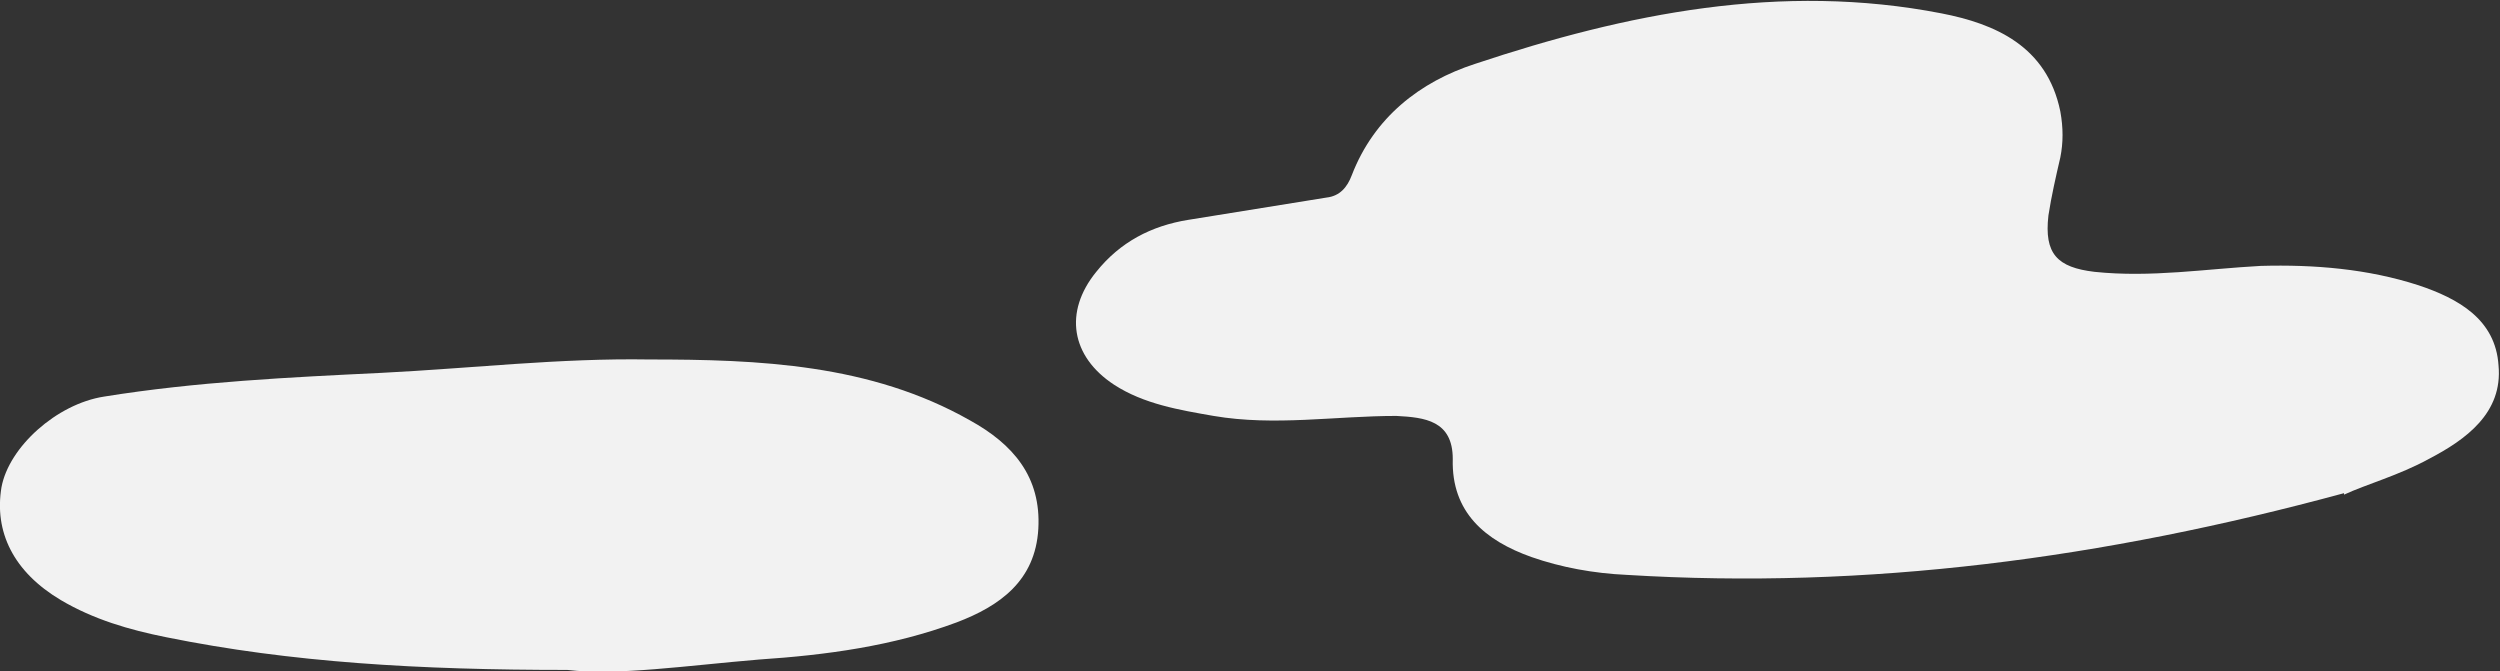
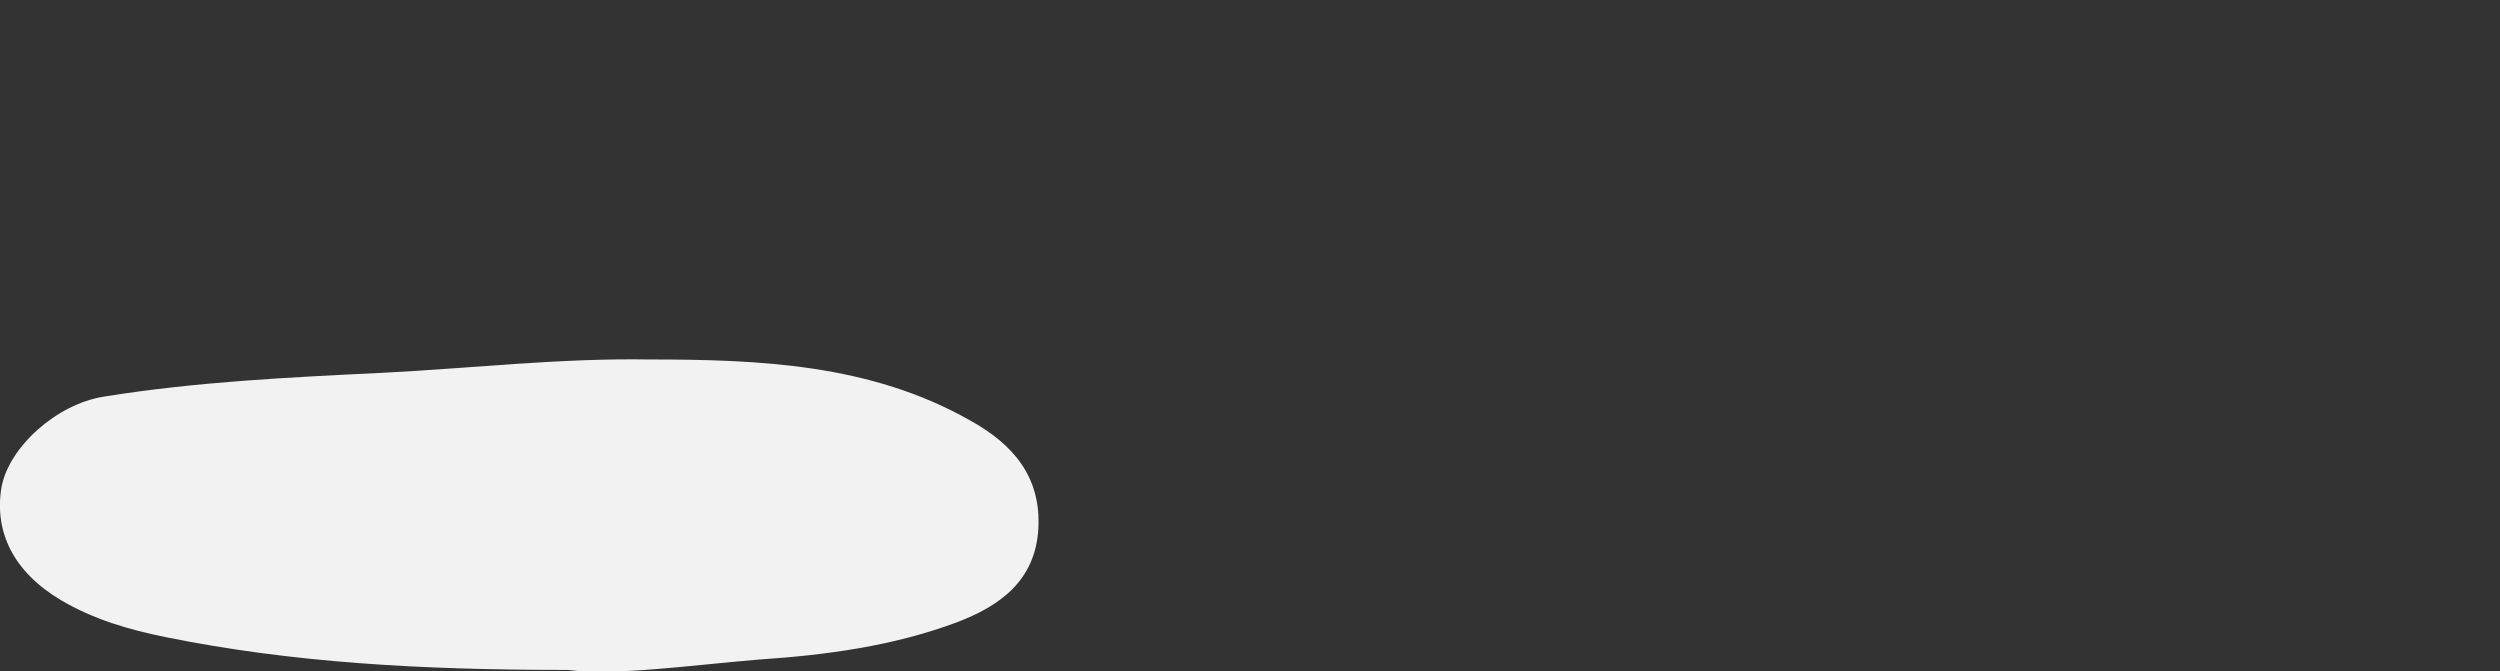
<svg xmlns="http://www.w3.org/2000/svg" id="_レイヤー_1" data-name="レイヤー_1" version="1.1" viewBox="0 0 168.3 45.2">
  <rect x="0" y="0" width="168.3" height="45.2" fill="#333333" stroke="none" />
  <defs>
    <style>
      .st0 {
        fill: #f2f2f2;
      }
    </style>
  </defs>
-   <path class="st0" d="M157.8,33.2c-16.2,4.4-32.1,6.5-48.3,5.5-2.2-.1-4.4-.5-6.4-1.2-3.1-1.1-5.4-3-5.3-6.6,0-2.6-1.9-2.8-3.8-2.9-4.1,0-8.2.7-12.3,0-2.3-.4-4.7-.8-6.7-2.1-2.9-1.9-3.4-4.9-1.2-7.6,1.6-2,3.7-3.1,6.2-3.5,3.1-.5,6.2-1,9.3-1.5.9-.1,1.4-.7,1.7-1.5,1.5-3.9,4.6-6.3,8.3-7.5,10.2-3.4,20.6-5.5,31.4-3.4,3.6.7,7.1,2.2,8,6.6.2,1.1.2,2.1,0,3.1-.3,1.3-.6,2.6-.8,3.9-.3,2.6.6,3.5,3.1,3.8,3.8.4,7.5-.2,11.2-.4,3.6-.1,7.2.2,10.6,1.3,2.7.9,5.2,2.3,5.4,5.4.3,3.2-2.2,5-4.7,6.3-2,1.1-4.2,1.7-5.7,2.4Z" />
  <path class="st0" d="M38.2,45.1c-10,0-18.6-.5-27-2.2-2.5-.5-4.9-1.2-7.1-2.5-3.2-1.9-4.5-4.6-4-7.6.5-2.7,3.7-5.6,6.9-6.1,6.2-1,12.5-1.3,18.7-1.6,6-.3,12-1,18-.9,7.4,0,14.9.3,21.6,4.1,2.9,1.6,4.8,3.8,4.6,7.3-.2,3.5-2.6,5.2-5.5,6.3-4.3,1.6-8.8,2.2-13.3,2.5-4.8.4-9.6,1.1-12.9.7Z" />
</svg>